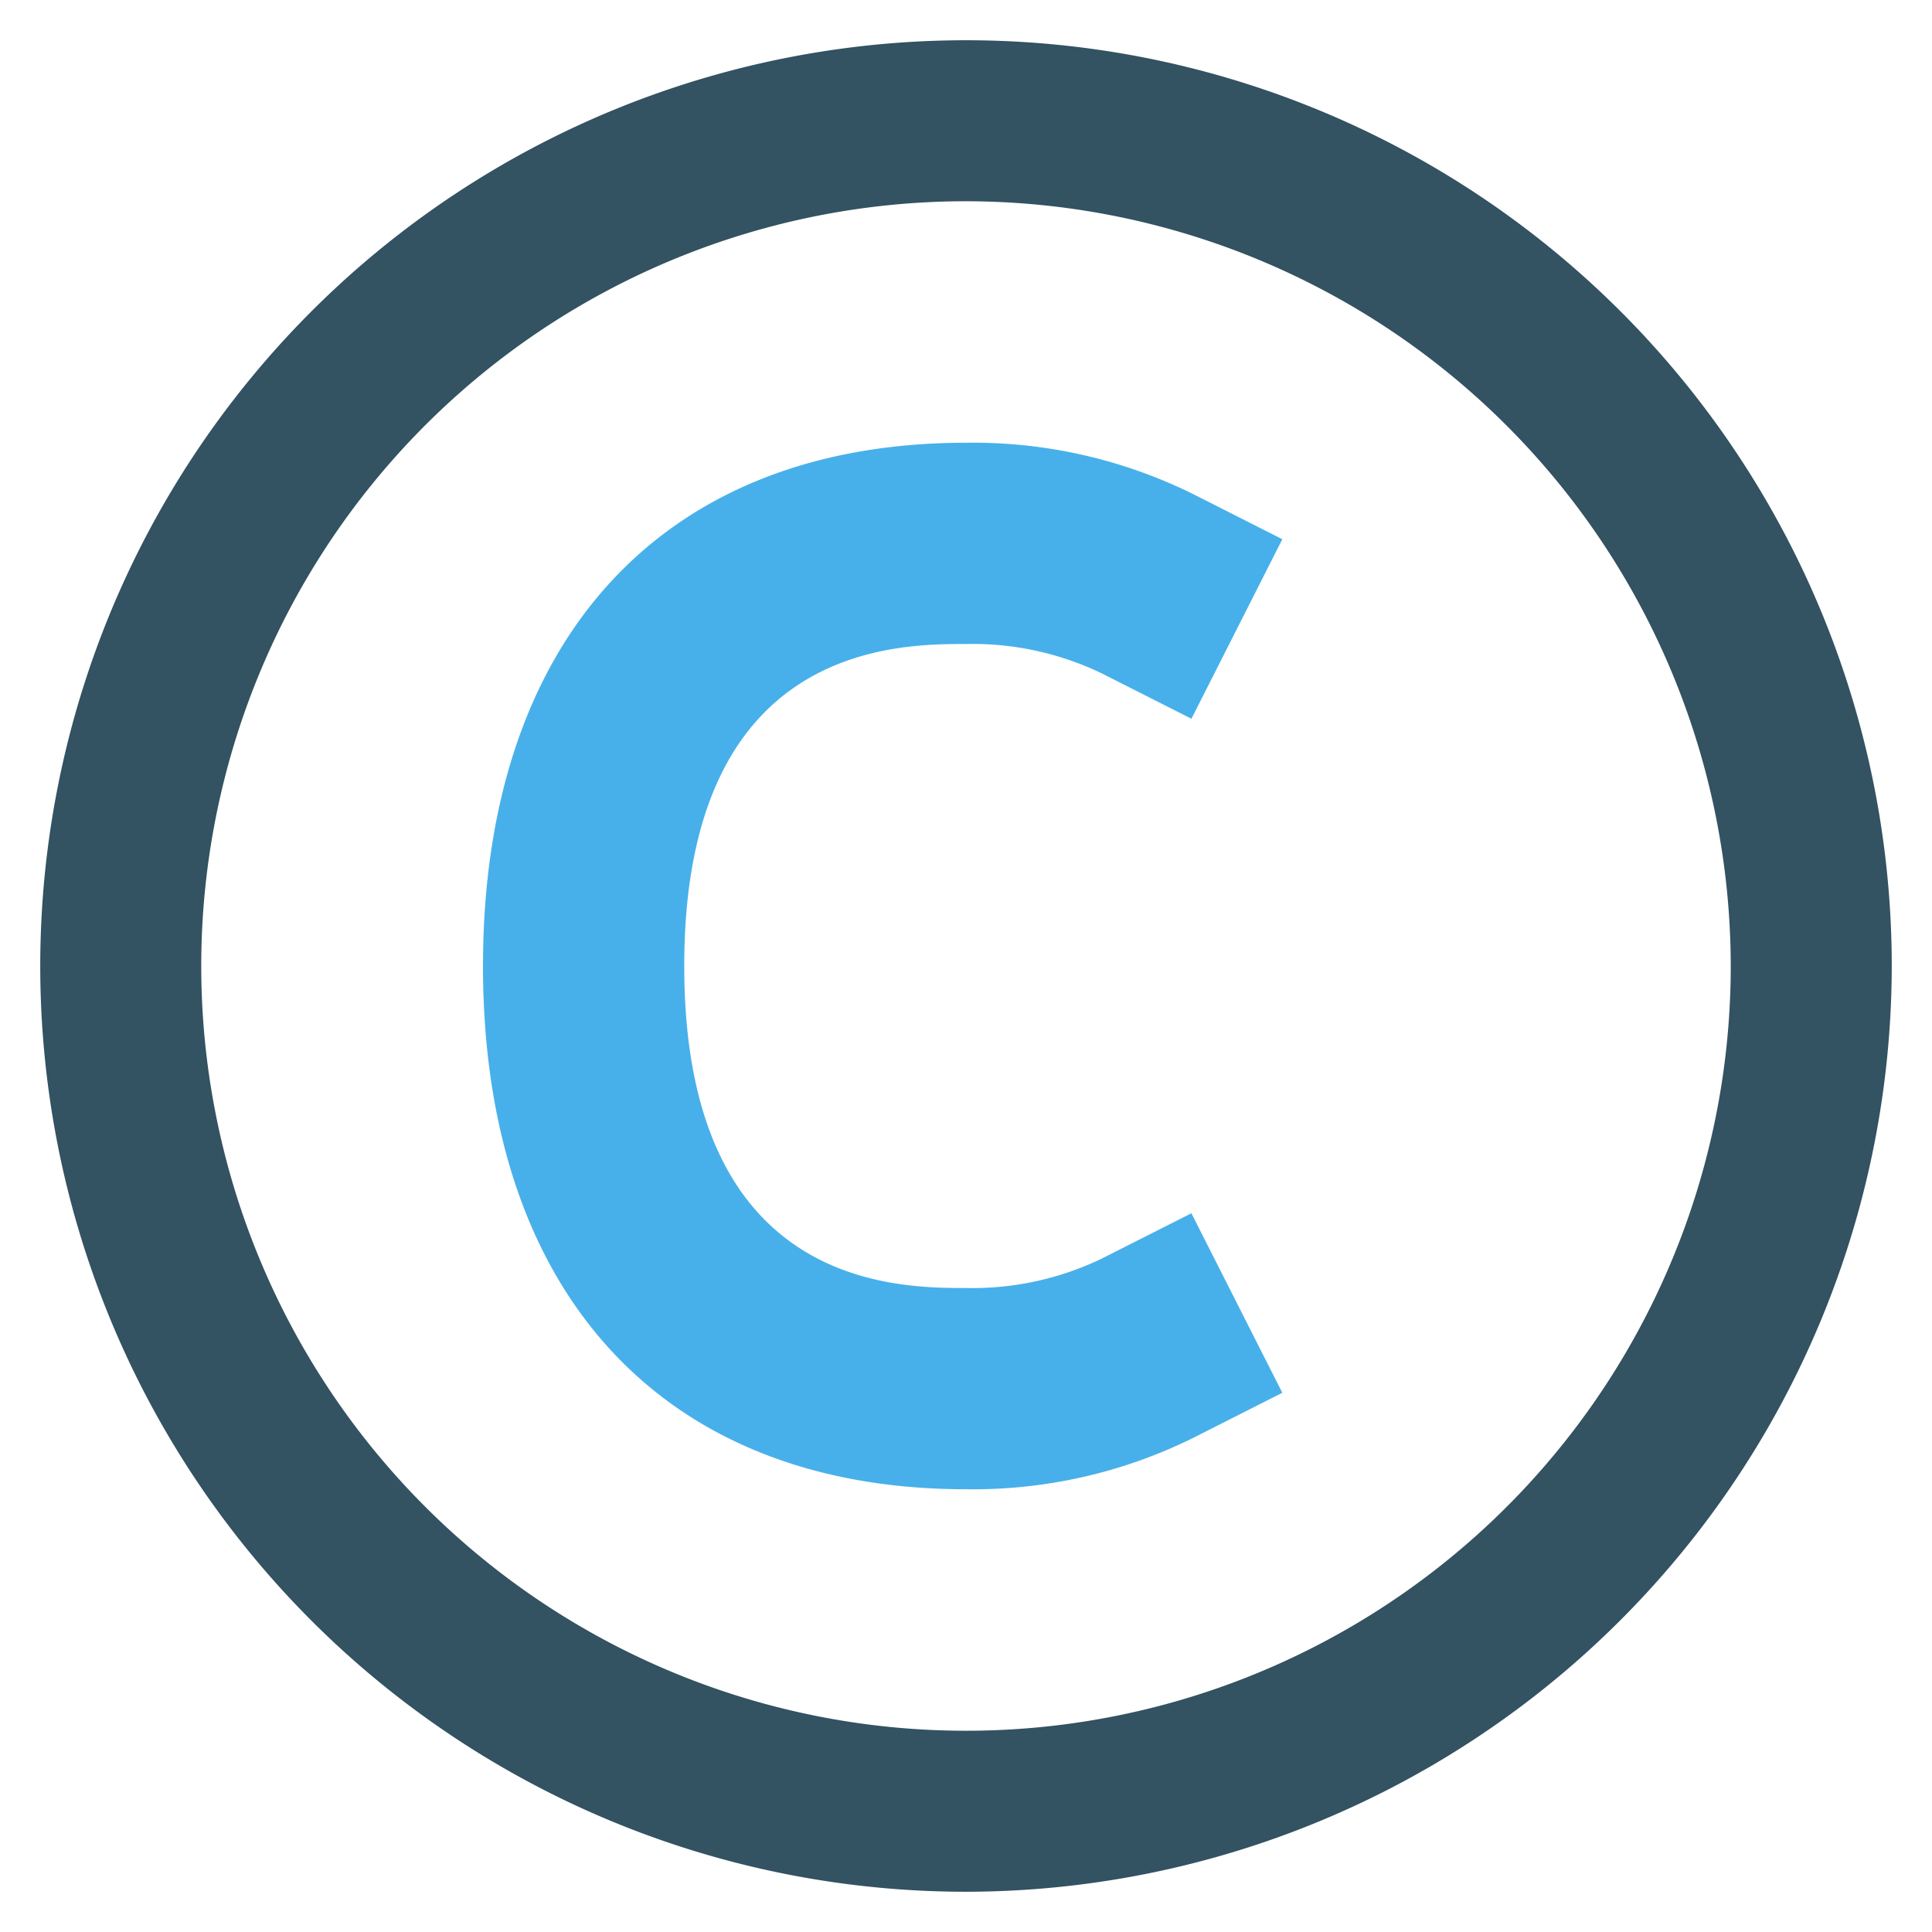
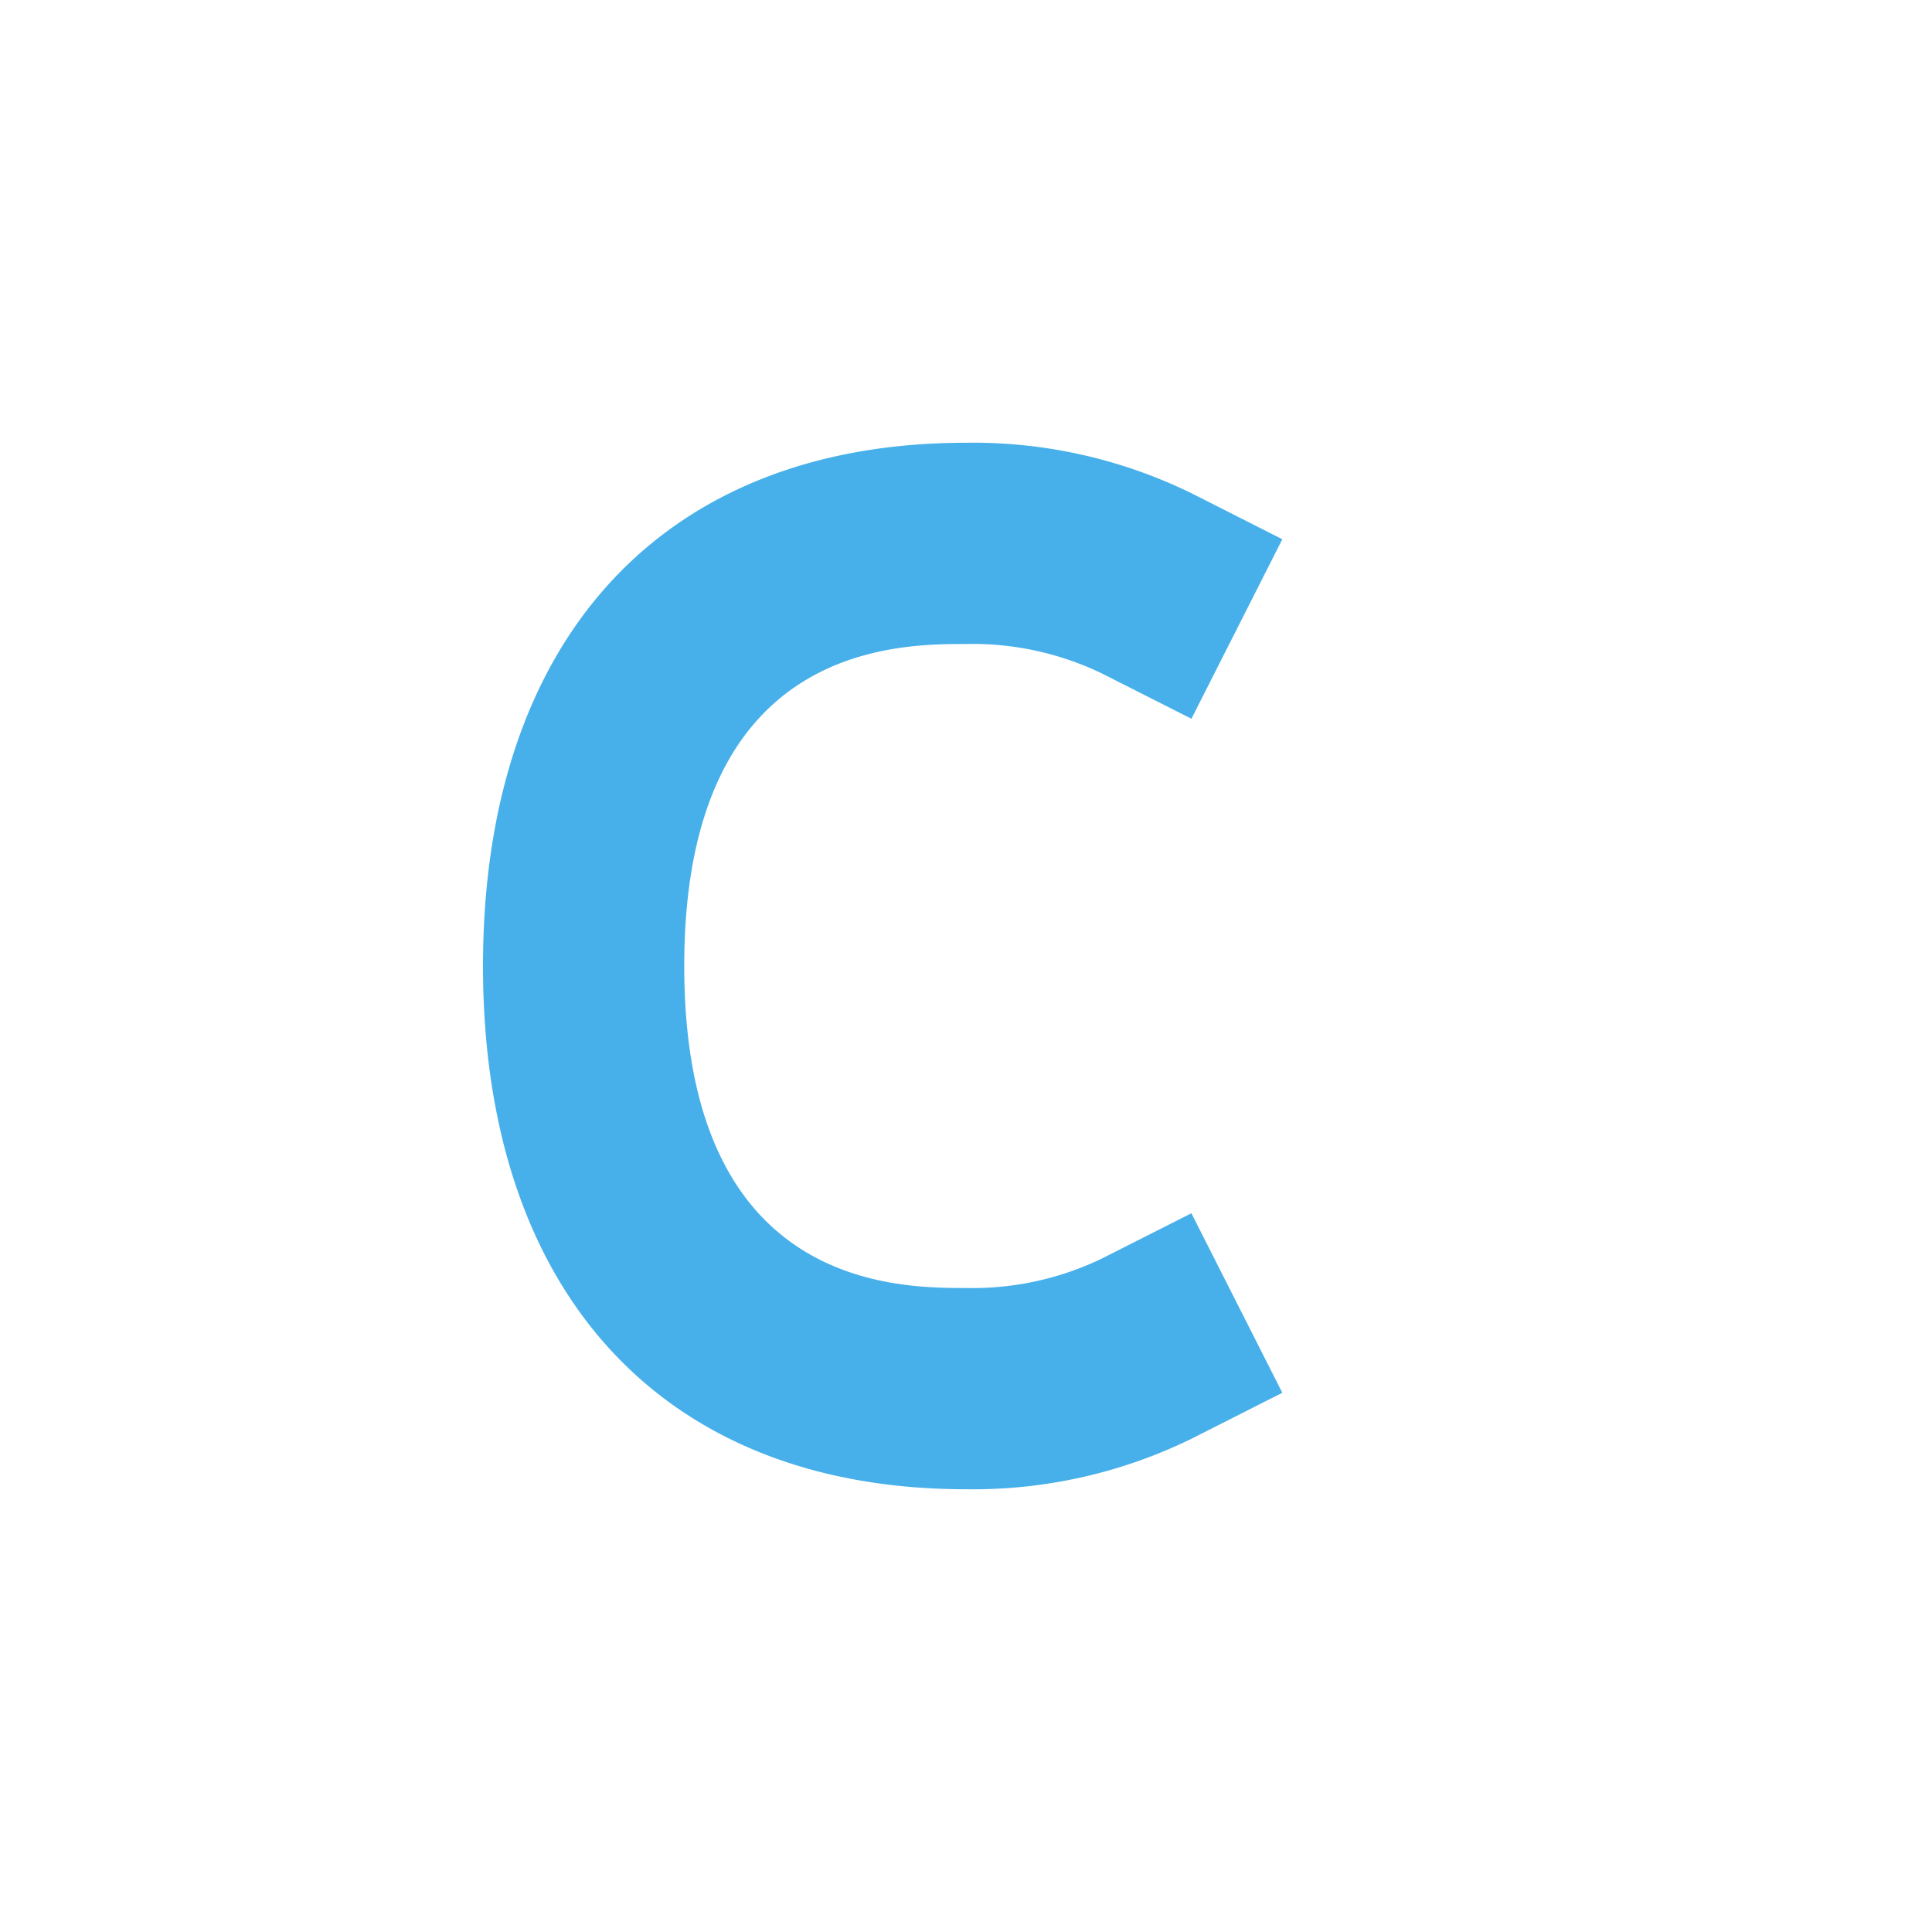
<svg xmlns="http://www.w3.org/2000/svg" x="0px" y="0px" width="48px" height="48px" viewBox="0 0 48 48">
  <g transform="translate(0, 0)">
-     <path d="M24,47A23,23,0,1,1,47,24,23.025,23.025,0,0,1,24,47ZM24,5A19,19,0,1,0,43,24,19.021,19.021,0,0,0,24,5Z" fill="#335262" />
-     <path d="M24,16a7.4,7.4,0,0,1,3.371.729l2.23,1.128,2.258-4.46-2.23-1.129A12.341,12.341,0,0,0,24,11c-7.514,0-12,4.859-12,13s4.486,13,12,13a12.341,12.341,0,0,0,5.629-1.268l2.23-1.129L29.6,30.143l-2.23,1.128A7.4,7.4,0,0,1,24,32c-1.731,0-7,0-7-8S22.269,16,24,16Z" fill="#47b0ea" />
+     <path d="M24,16a7.4,7.4,0,0,1,3.371.729l2.23,1.128,2.258-4.46-2.23-1.129A12.341,12.341,0,0,0,24,11c-7.514,0-12,4.859-12,13s4.486,13,12,13a12.341,12.341,0,0,0,5.629-1.268l2.23-1.129L29.6,30.143l-2.23,1.128A7.4,7.4,0,0,1,24,32c-1.731,0-7,0-7-8S22.269,16,24,16" fill="#47b0ea" />
  </g>
</svg>